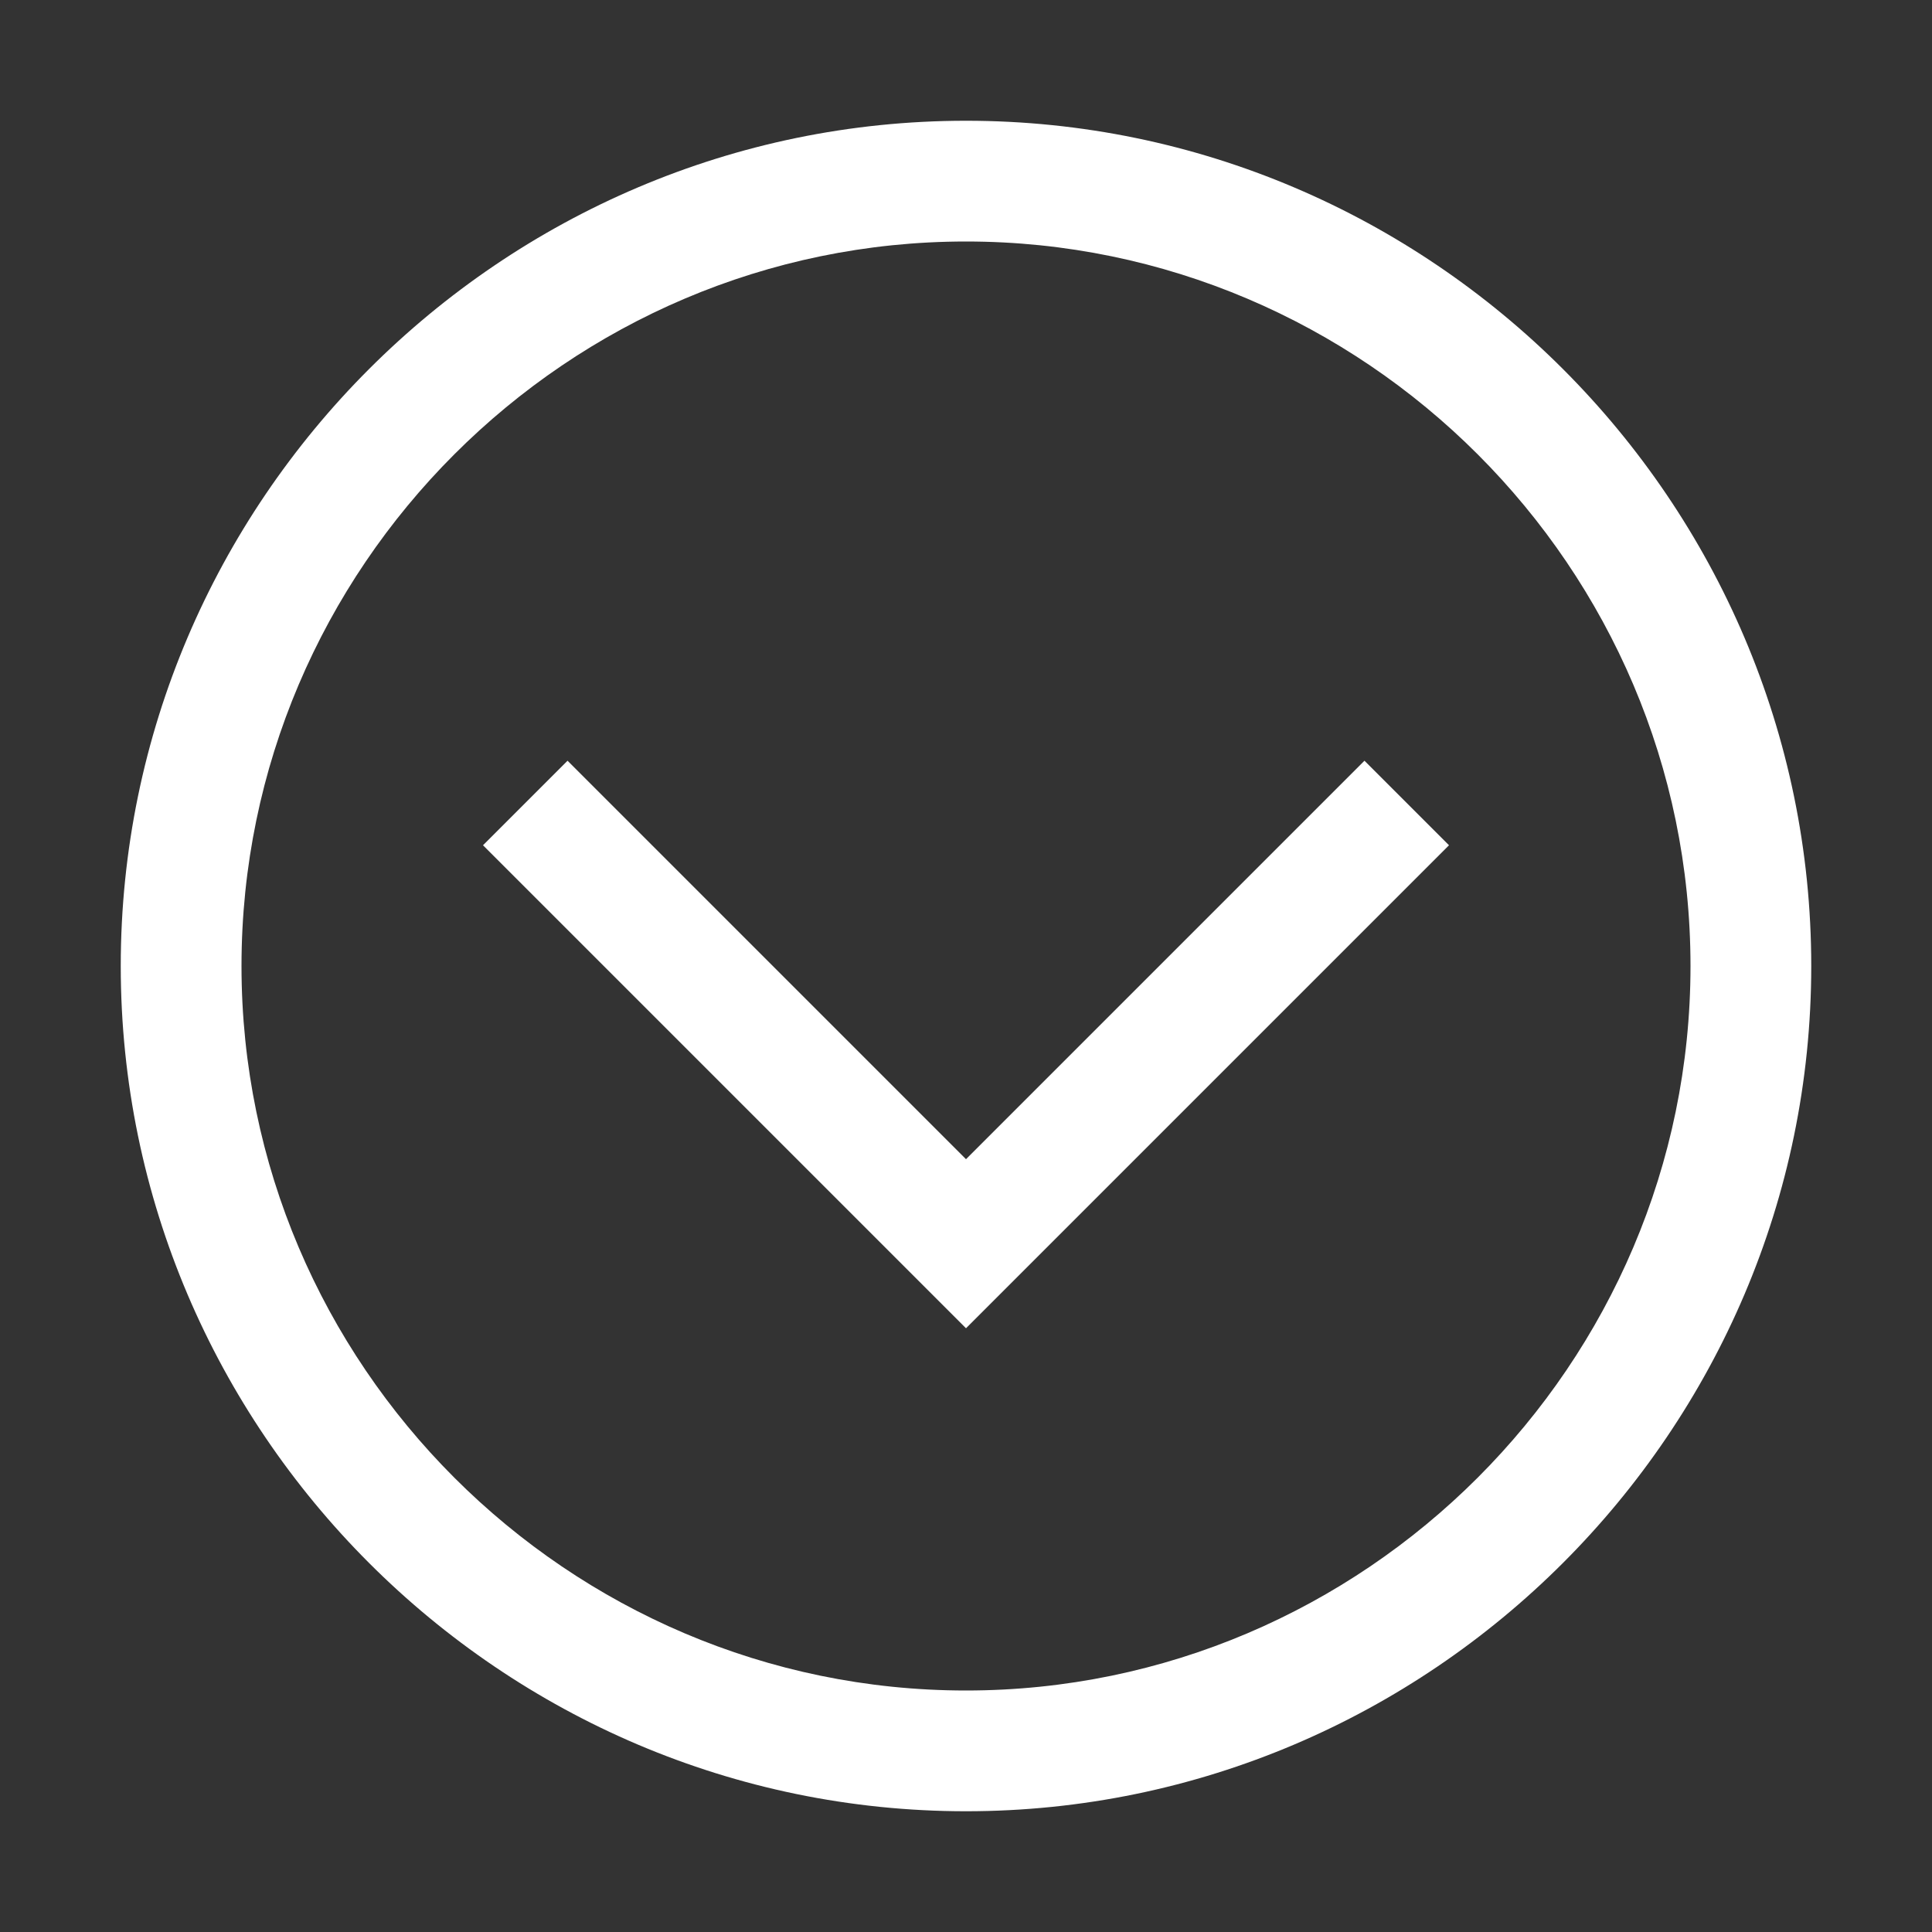
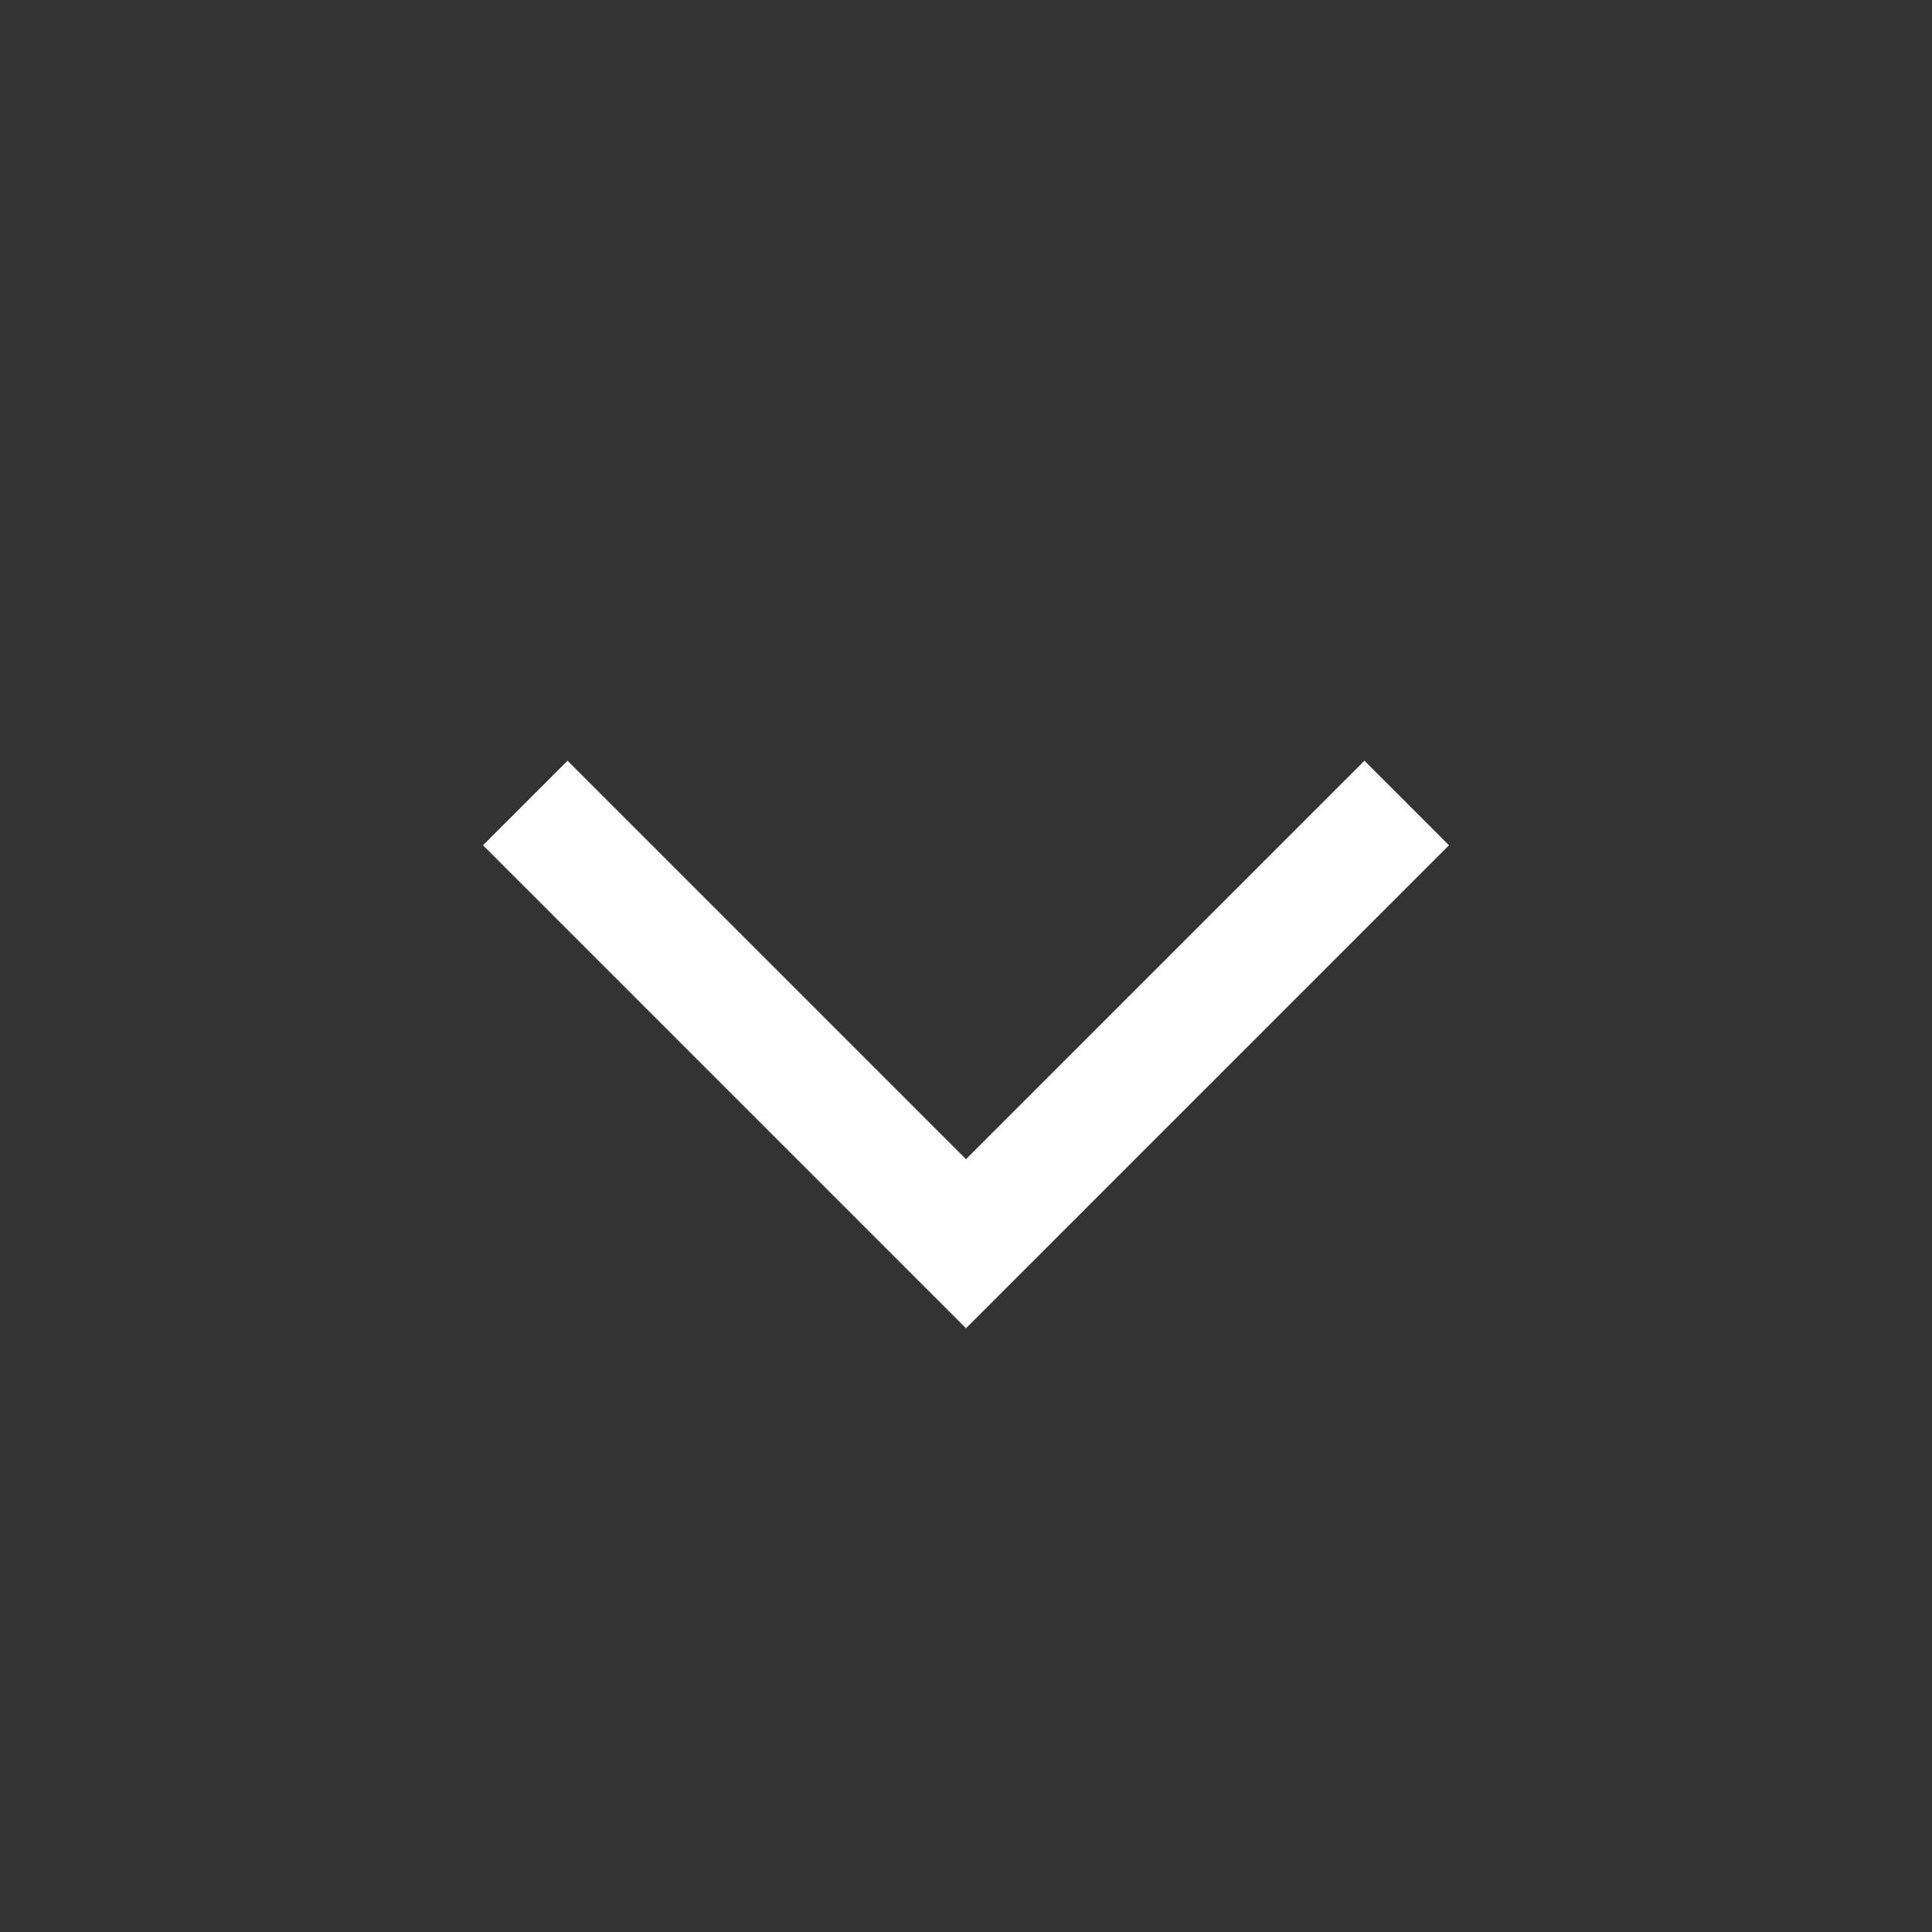
<svg xmlns="http://www.w3.org/2000/svg" version="1.1" viewBox="0 0 32 32">
  <rect x="0" y="0" width="32" height="32" fill="#333333" stroke="none" />
  <defs>
    <style>
      .cls-1 {
        fill: none;
      }

      .cls-2 {
        fill: #fff;
      }
    </style>
  </defs>
  <g>
    <g id="icon">
      <polygon class="cls-2" points="9.4 12.6 16 19.2 22.6 12.6 24 14 16 22 8 14 9.4 12.6" />
-       <path class="cls-2" d="M30,16c0,7.7-6.3,14-14,14S2,23.7,2,16,8.3,2,16,2s14,6.3,14,14ZM4,16c0,6.6,5.4,12,12,12s12-5.4,12-12S22.6,4,16,4,4,9.4,4,16Z" />
      <rect id="_Transparent_Rectangle_" class="cls-1" y="0" width="32" height="32" />
    </g>
  </g>
</svg>